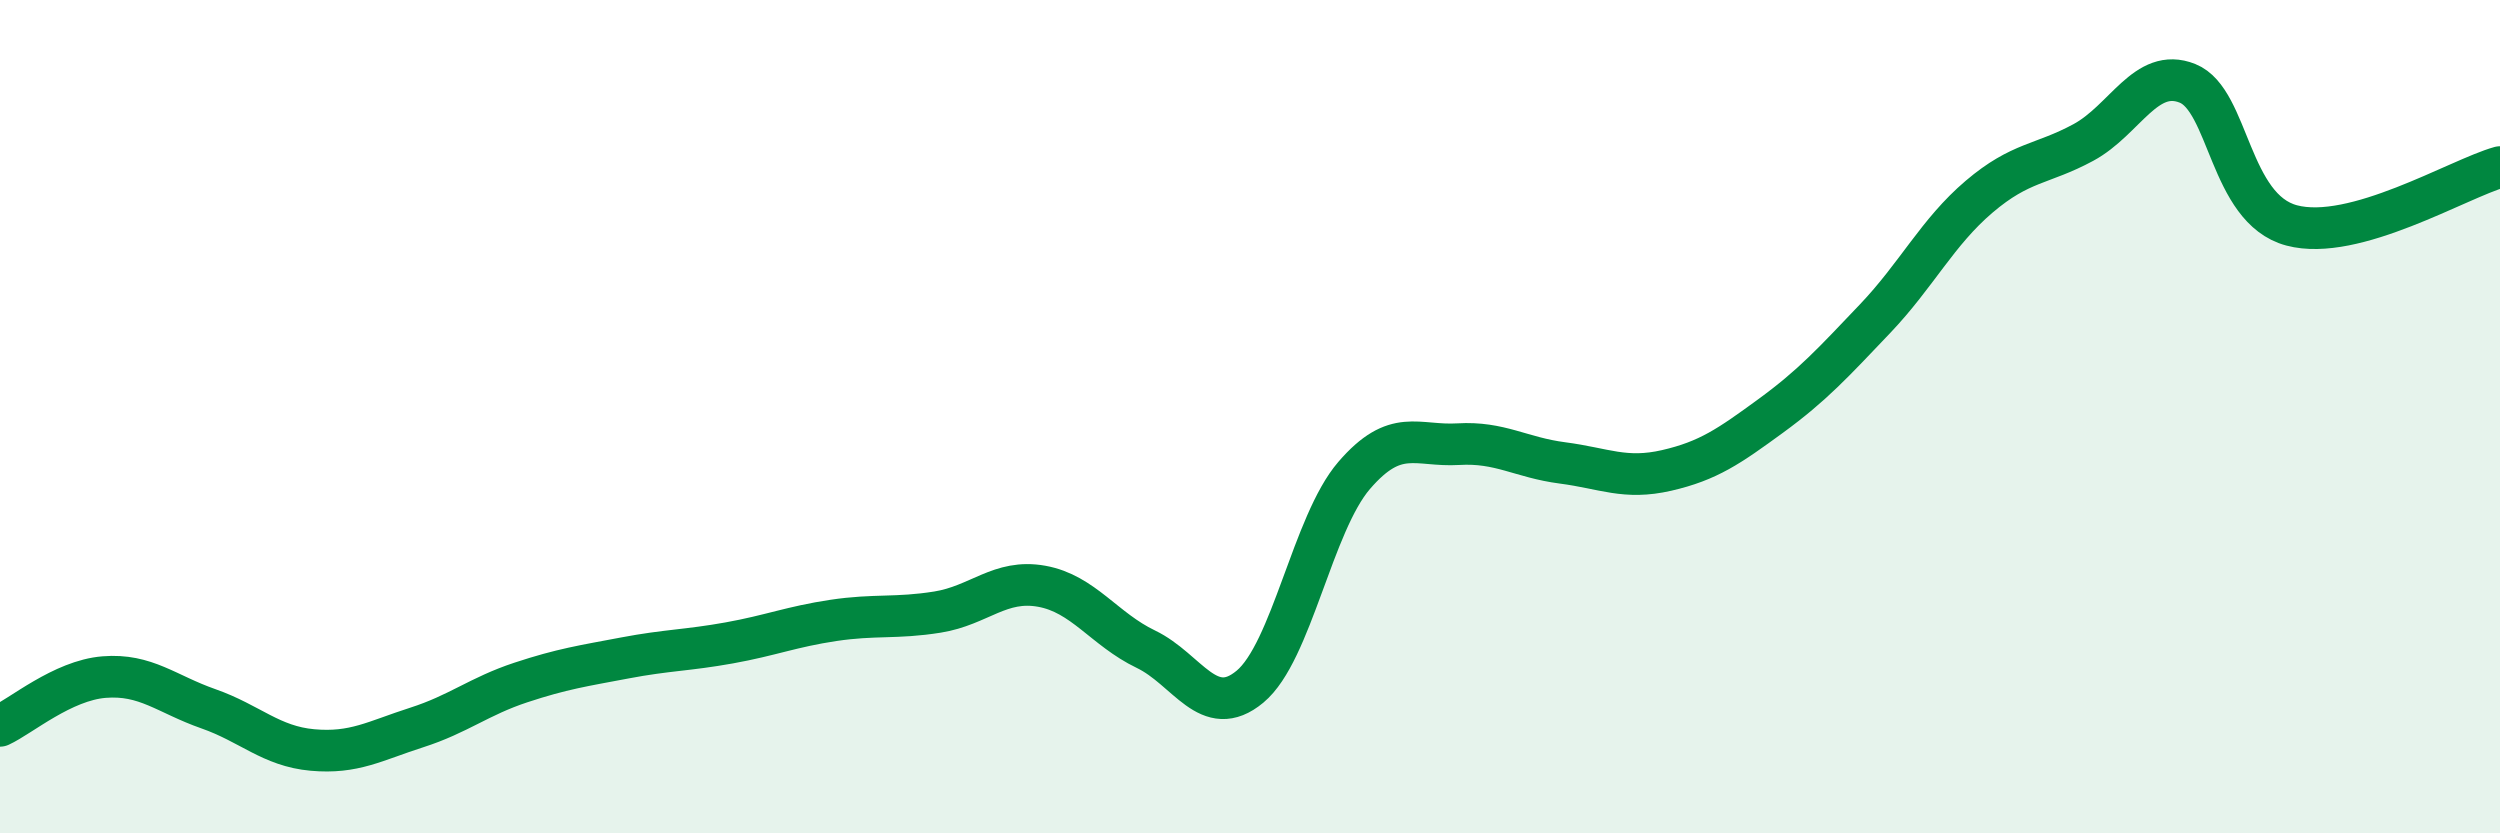
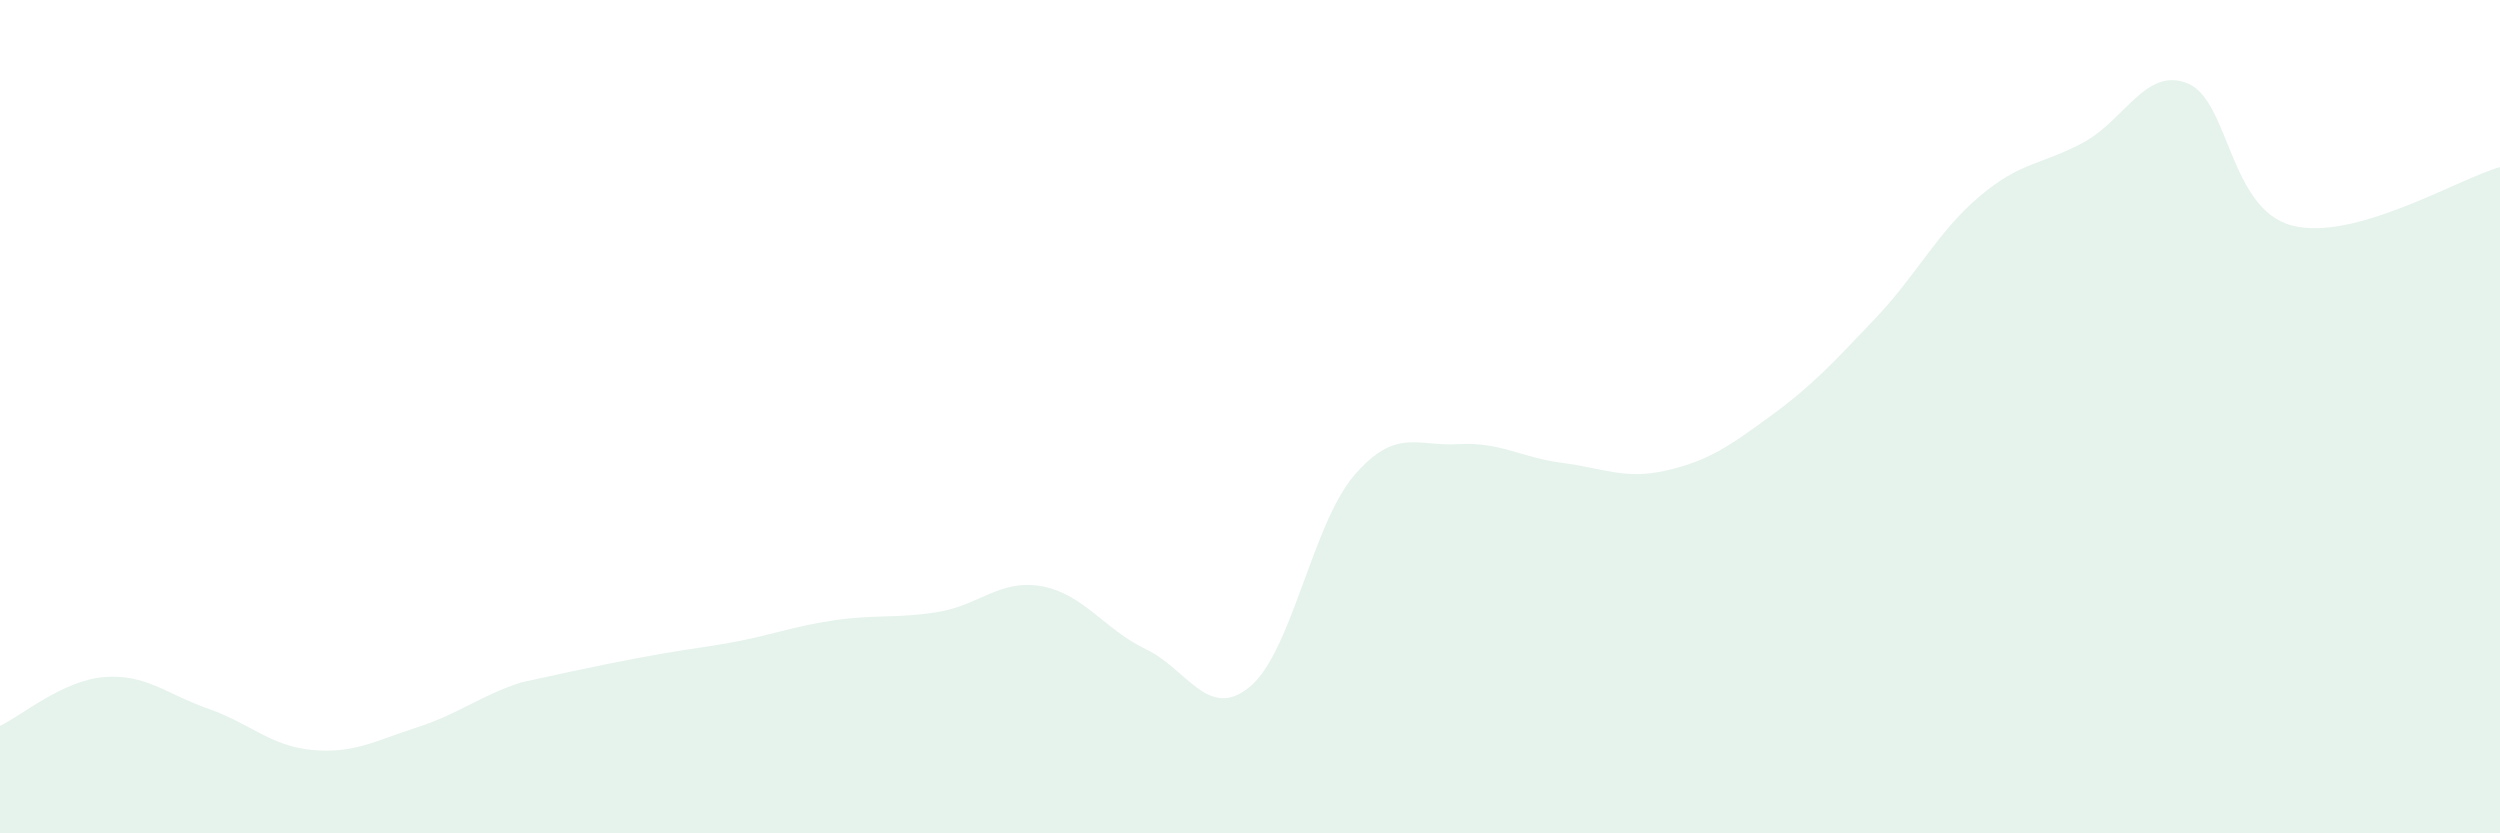
<svg xmlns="http://www.w3.org/2000/svg" width="60" height="20" viewBox="0 0 60 20">
-   <path d="M 0,17.42 C 0.5,17.19 1.5,16.33 2.5,16.25 C 3.5,16.17 4,16.66 5,17.01 C 6,17.36 6.5,17.91 7.5,18 C 8.5,18.09 9,17.78 10,17.46 C 11,17.14 11.5,16.71 12.5,16.38 C 13.5,16.05 14,15.98 15,15.79 C 16,15.6 16.5,15.61 17.5,15.43 C 18.5,15.25 19,15.04 20,14.89 C 21,14.74 21.5,14.85 22.5,14.69 C 23.5,14.53 24,13.89 25,14.07 C 26,14.25 26.5,15.1 27.5,15.58 C 28.5,16.06 29,17.31 30,16.48 C 31,15.65 31.5,12.57 32.5,11.41 C 33.5,10.25 34,10.72 35,10.66 C 36,10.6 36.5,10.98 37.5,11.11 C 38.5,11.24 39,11.52 40,11.29 C 41,11.06 41.5,10.71 42.5,9.98 C 43.5,9.25 44,8.7 45,7.65 C 46,6.6 46.5,5.57 47.5,4.72 C 48.5,3.87 49,3.96 50,3.42 C 51,2.88 51.5,1.6 52.5,2 C 53.5,2.4 53.5,5.01 55,5.41 C 56.5,5.81 59,4.29 60,4.01L60 20L0 20Z" fill="#008740" opacity="0.1" stroke-linecap="round" stroke-linejoin="round" />
-   <path d="M 0,17.42 C 0.5,17.19 1.5,16.33 2.5,16.25 C 3.5,16.17 4,16.66 5,17.01 C 6,17.36 6.5,17.91 7.5,18 C 8.5,18.09 9,17.78 10,17.46 C 11,17.14 11.5,16.71 12.5,16.38 C 13.5,16.05 14,15.98 15,15.79 C 16,15.6 16.5,15.61 17.5,15.43 C 18.5,15.25 19,15.04 20,14.89 C 21,14.74 21.5,14.85 22.5,14.69 C 23.5,14.53 24,13.89 25,14.07 C 26,14.25 26.5,15.1 27.5,15.58 C 28.5,16.06 29,17.31 30,16.48 C 31,15.65 31.5,12.57 32.5,11.41 C 33.5,10.25 34,10.72 35,10.66 C 36,10.6 36.5,10.98 37.5,11.11 C 38.5,11.24 39,11.52 40,11.29 C 41,11.06 41.5,10.71 42.5,9.98 C 43.5,9.25 44,8.7 45,7.65 C 46,6.6 46.5,5.57 47.5,4.72 C 48.5,3.87 49,3.96 50,3.42 C 51,2.88 51.5,1.6 52.5,2 C 53.5,2.4 53.5,5.01 55,5.41 C 56.5,5.81 59,4.29 60,4.01" stroke="#008740" stroke-width="1" fill="none" stroke-linecap="round" stroke-linejoin="round" />
+   <path d="M 0,17.42 C 0.5,17.19 1.5,16.33 2.5,16.25 C 3.5,16.17 4,16.66 5,17.01 C 6,17.36 6.5,17.91 7.5,18 C 8.5,18.09 9,17.78 10,17.46 C 11,17.14 11.5,16.71 12.5,16.38 C 16,15.6 16.5,15.61 17.5,15.43 C 18.5,15.25 19,15.04 20,14.89 C 21,14.74 21.5,14.85 22.5,14.69 C 23.5,14.53 24,13.89 25,14.07 C 26,14.25 26.5,15.1 27.5,15.58 C 28.5,16.06 29,17.31 30,16.48 C 31,15.65 31.5,12.57 32.5,11.41 C 33.5,10.25 34,10.72 35,10.66 C 36,10.6 36.5,10.98 37.5,11.11 C 38.5,11.24 39,11.52 40,11.29 C 41,11.06 41.5,10.71 42.5,9.98 C 43.5,9.25 44,8.7 45,7.65 C 46,6.6 46.5,5.57 47.5,4.72 C 48.5,3.87 49,3.96 50,3.42 C 51,2.88 51.5,1.6 52.5,2 C 53.5,2.4 53.5,5.01 55,5.41 C 56.5,5.81 59,4.29 60,4.01L60 20L0 20Z" fill="#008740" opacity="0.1" stroke-linecap="round" stroke-linejoin="round" />
</svg>